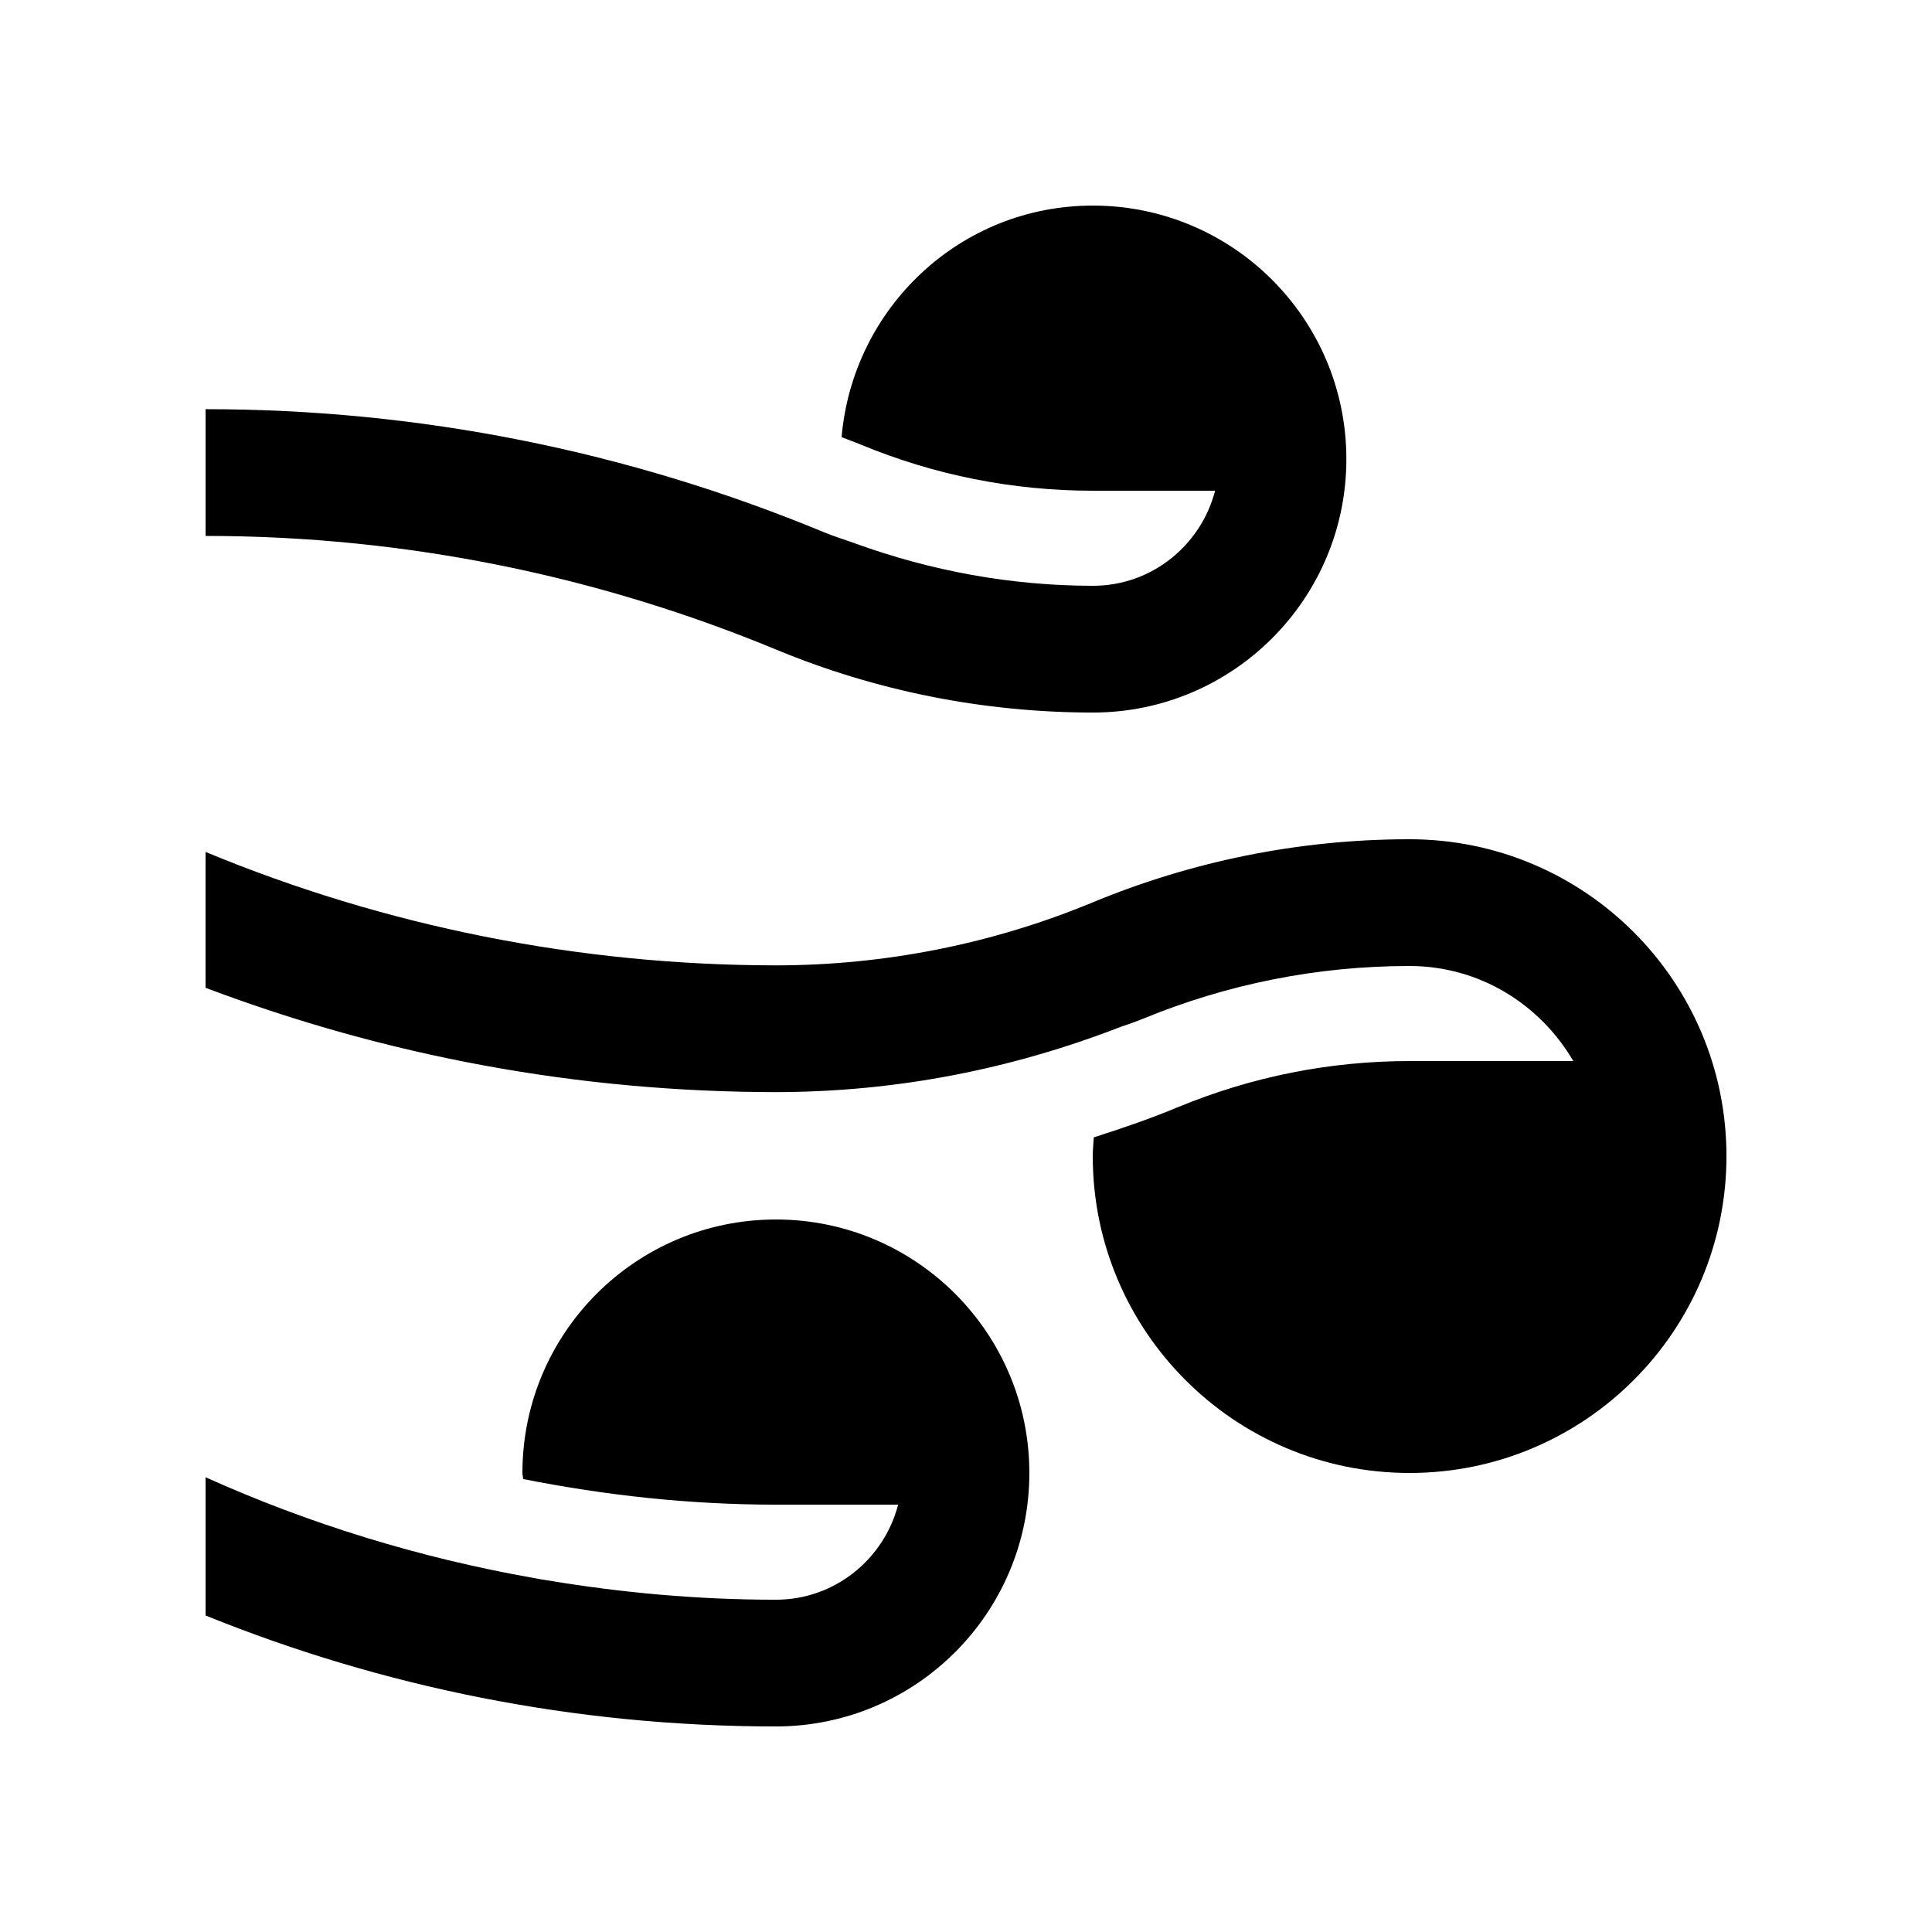
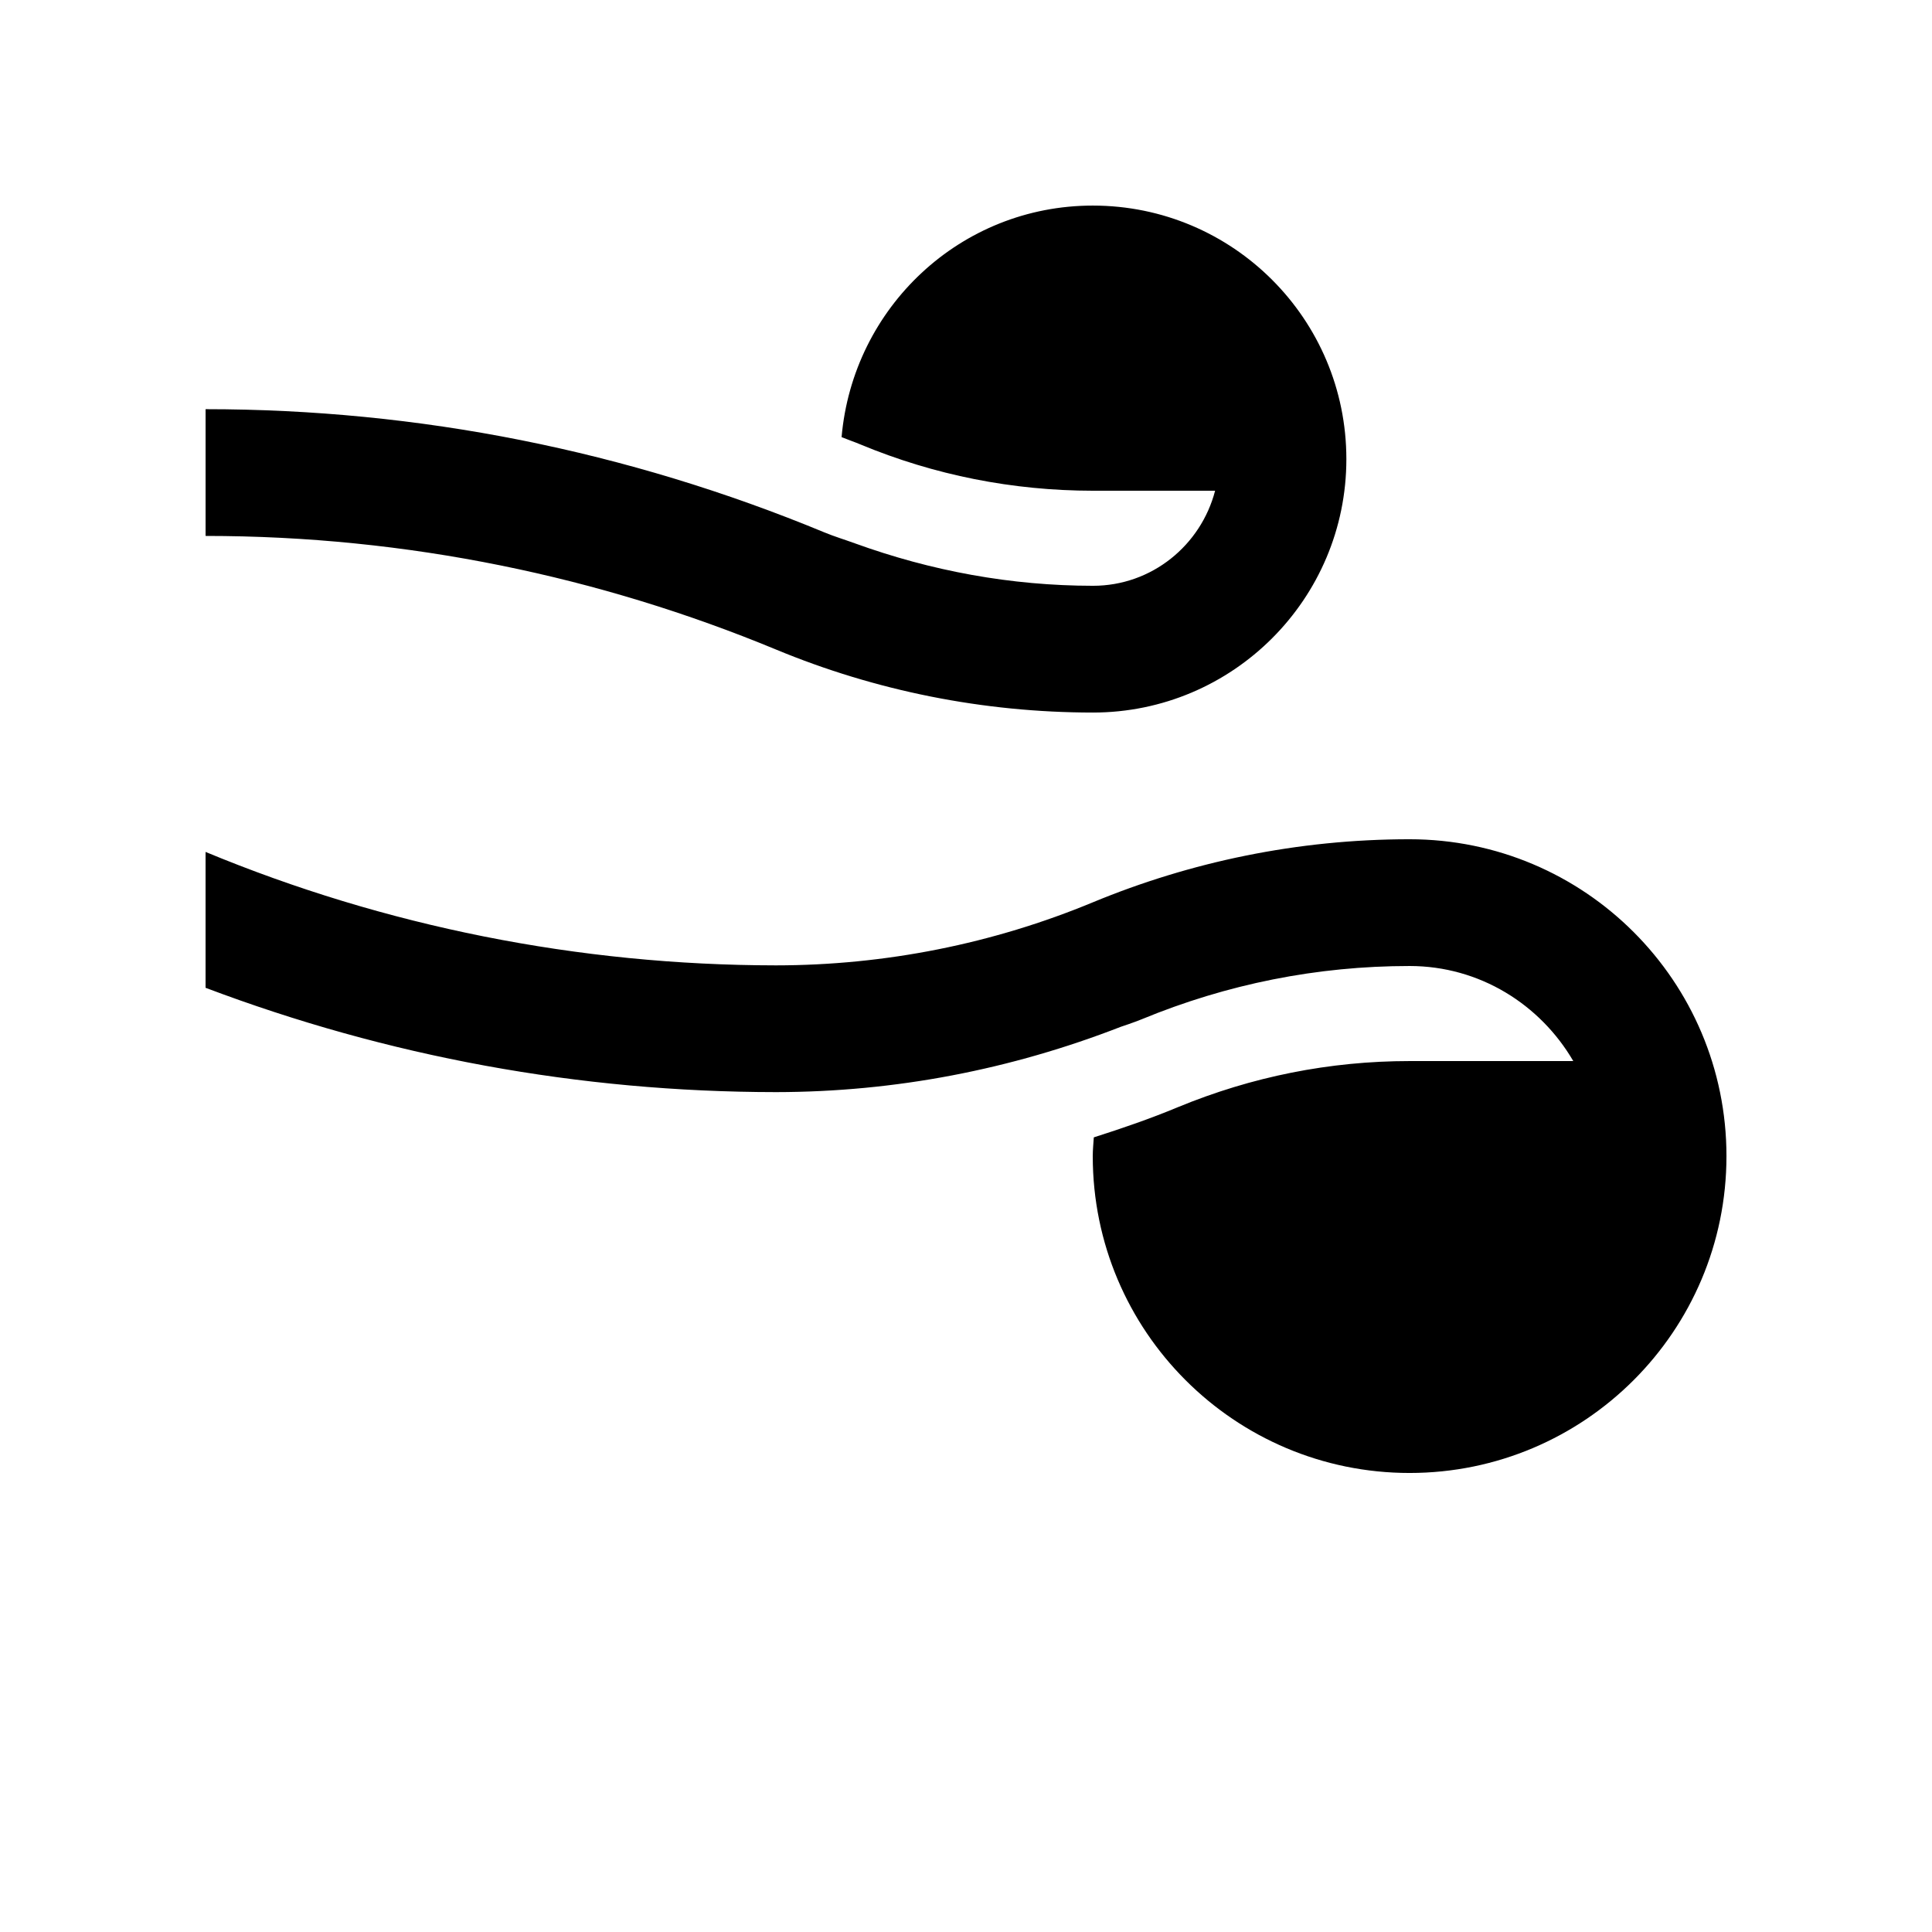
<svg xmlns="http://www.w3.org/2000/svg" fill="#000000" width="800px" height="800px" version="1.1" viewBox="144 144 512 512">
  <g>
-     <path d="m349.62 467.18c-37.094 0-67.172 30.078-67.172 67.172 0 0.555 0.172 1.047 0.191 1.605 21.938 4.359 44.281 6.793 66.988 6.793h32.391c-3.758 14.445-16.785 25.191-32.391 25.191-20.668 0-40.883-1.84-60.633-5.148 0.016 0.035-3.394-0.555-3.481-0.59-30.434-5.379-59.637-14.383-87.035-26.715v36.637c46.691 18.891 97.676 29.402 151.14 29.402 37.094 0 67.172-30.078 67.172-67.172 0-37.098-30.074-67.176-67.172-67.176z" />
    <path d="m433.62 198.48c-35.129 0-63.605 27.043-66.59 61.367 1.688 0.691 3.402 1.258 5.082 1.969 19.527 8.102 40.223 12.219 61.559 12.234h32.344c-3.758 14.449-16.777 25.191-32.359 25.191-21.758-0.016-42.906-3.934-63.098-11.25-2.699-0.984-5.43-1.805-8.086-2.902-52.309-21.664-107.49-32.652-163.99-32.652v33.59c53.504 0 104.57 10.809 151.14 30.094 26.406 10.957 54.941 16.695 84 16.711 37.094 0 67.18-30.098 67.18-67.172-0.004-37.121-30.086-67.18-67.184-67.18z" />
    <path d="m517.55 366.41c-29.715 0-58.07 6-83.934 16.711-26.398 10.957-54.941 16.695-84 16.711-52.305-0.051-103.63-10.348-151.14-30.062v36.004c48.25 18.234 99 27.605 151.17 27.648 31.594-0.035 62.262-5.984 91.406-17.32 0 0.016 3.641-1.215 5.43-1.953 22.684-9.379 46.598-14.148 71.074-14.148 18.57 0 34.637 10.203 43.379 25.191h-43.379c-21.137 0-41.801 4.117-61.449 12.238-7.297 3.039-14.742 5.594-22.238 7.984-0.102 1.656-0.277 3.293-0.277 4.969 0 46.379 37.605 83.969 83.965 83.969 46.367-0.004 83.973-37.605 83.973-83.973 0-46.375-37.605-83.969-83.973-83.969z" />
  </g>
</svg>